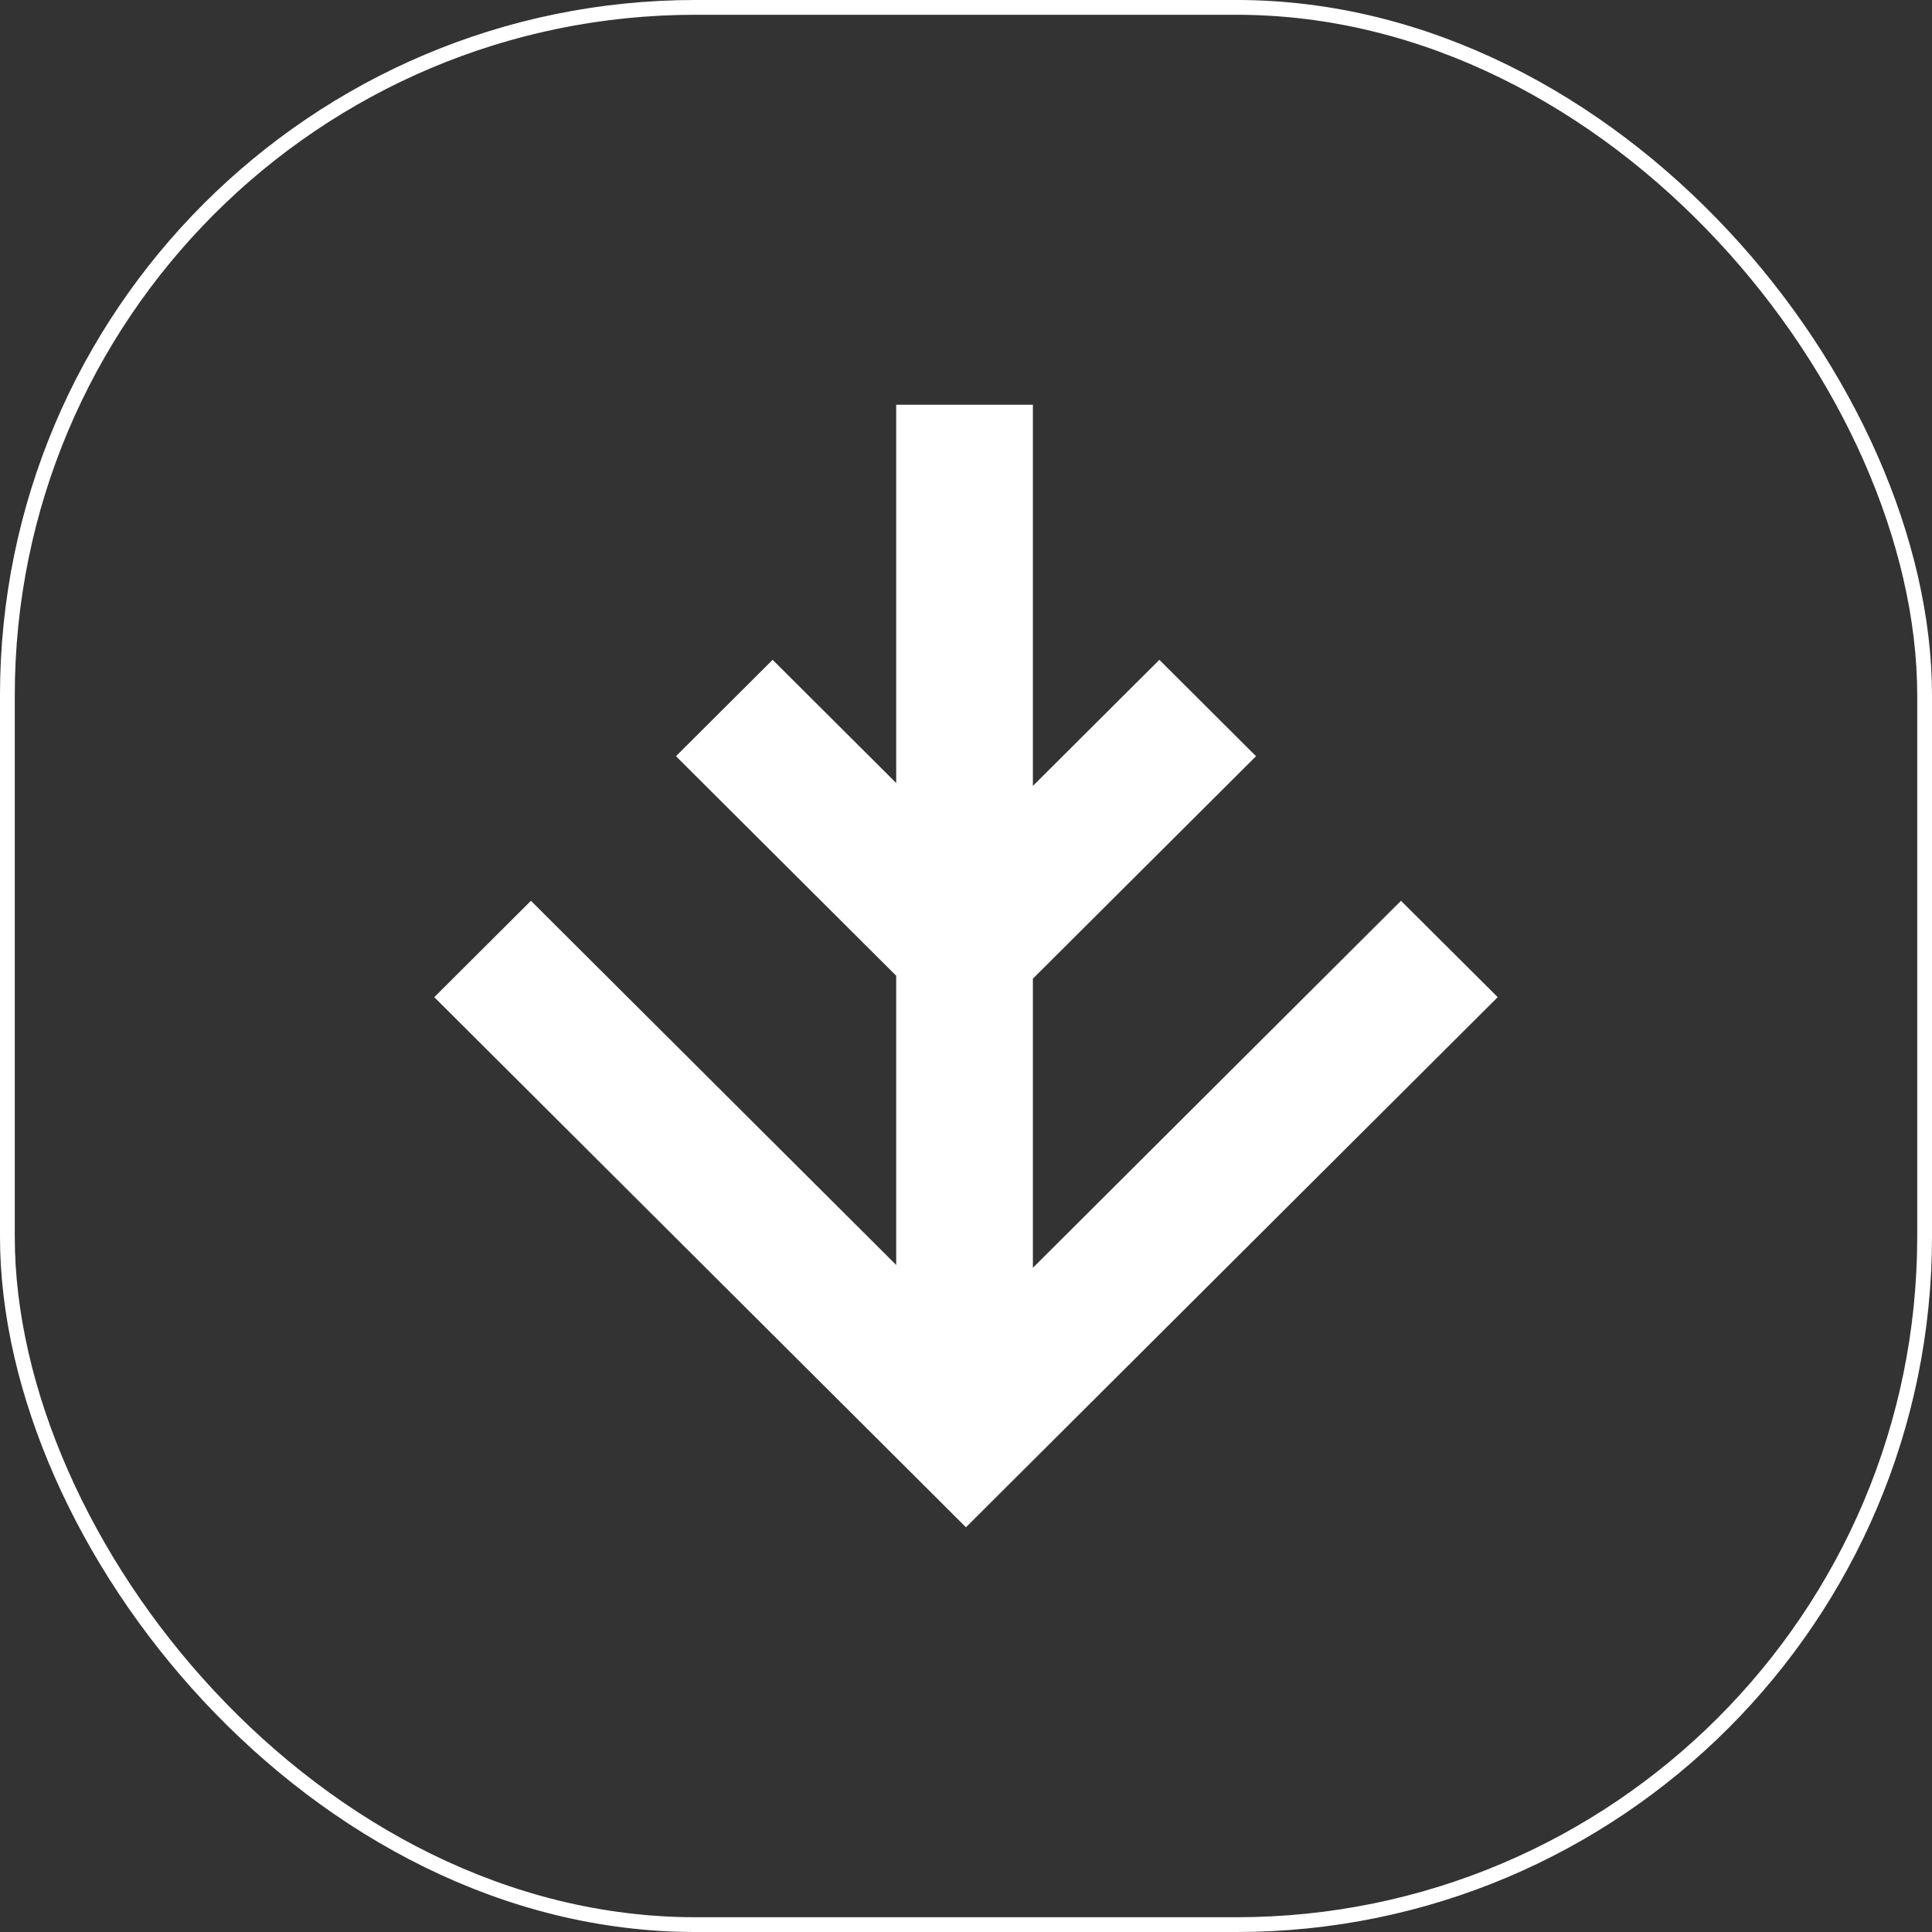
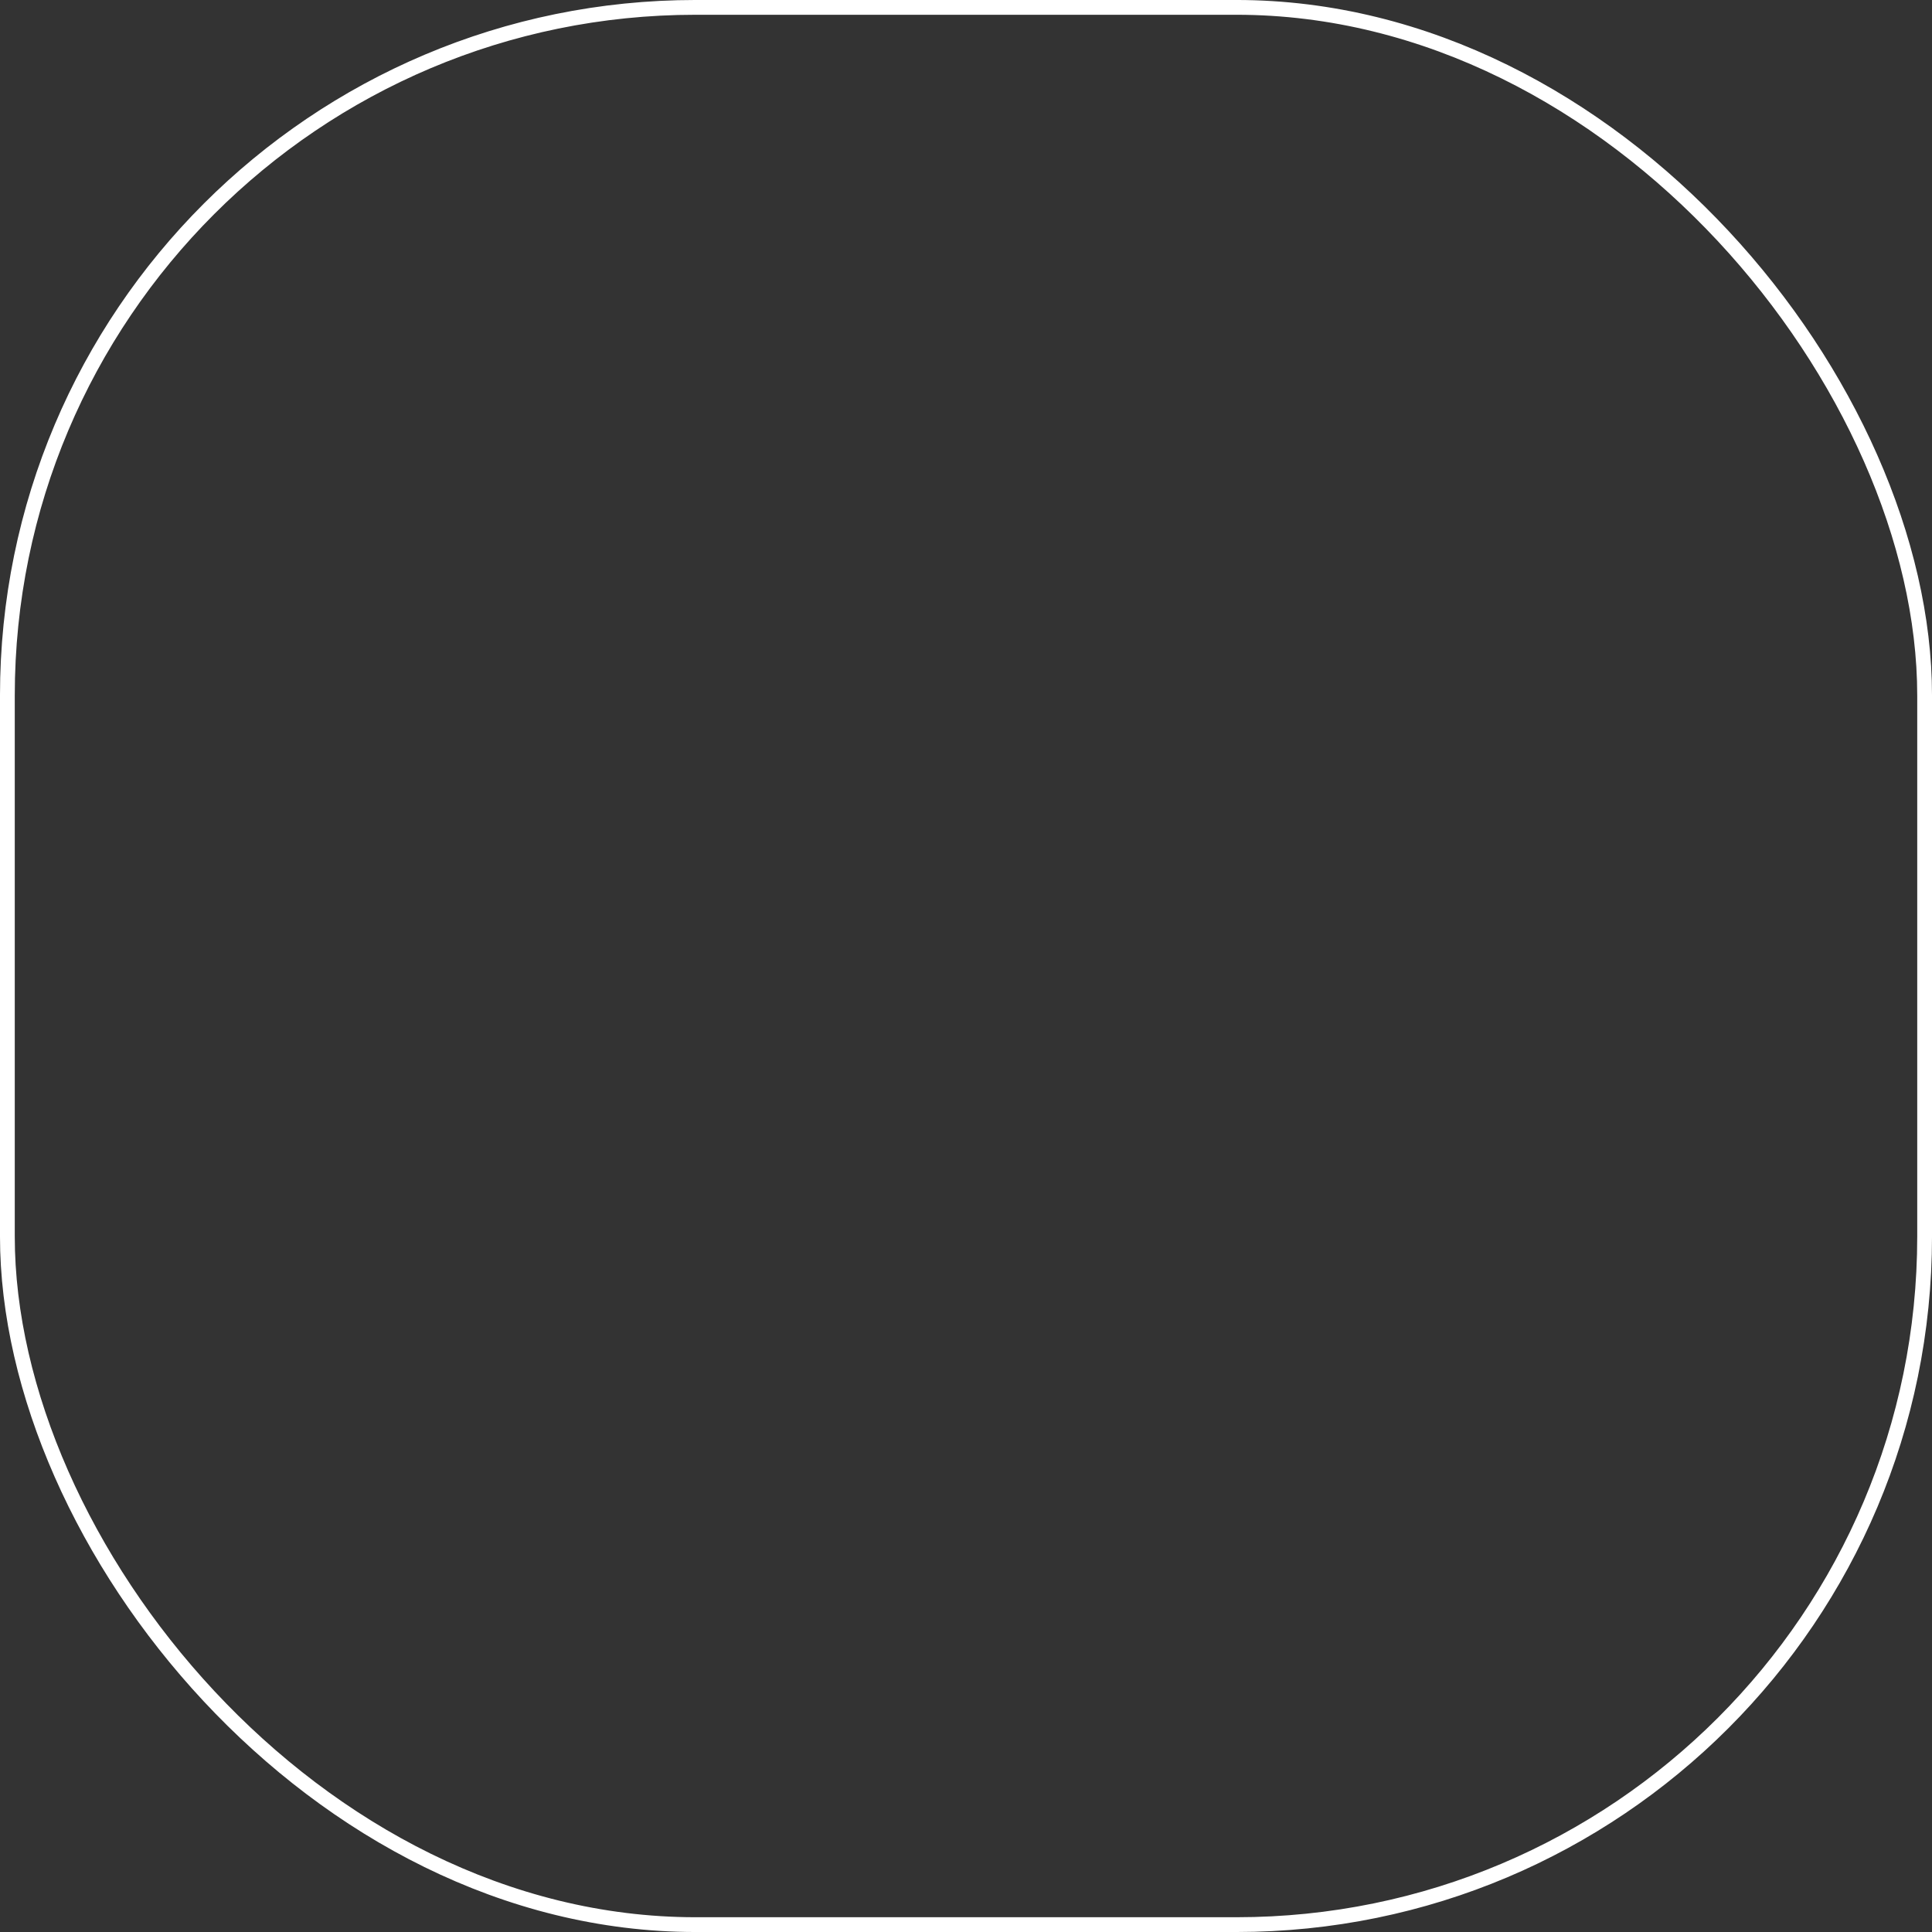
<svg xmlns="http://www.w3.org/2000/svg" width="100" height="100" viewBox="0 0 100 100" fill="none">
  <rect x="0" y="0" width="100" height="100" fill="#333333" stroke="none" />
  <rect x="0.382" y="0.382" width="99.236" height="99.236" rx="35.618" stroke="white" stroke-width="0.765" />
-   <path d="M53.462 40.679L60.009 34.152L65.012 39.141L53.462 50.656V65.621L72.515 46.625L77.522 51.613L49.998 79.051L22.478 51.613L27.481 46.625L46.387 65.474V50.505L34.988 39.141L39.991 34.152L46.387 40.529V20.949H53.462V40.679Z" fill="white" />
</svg>